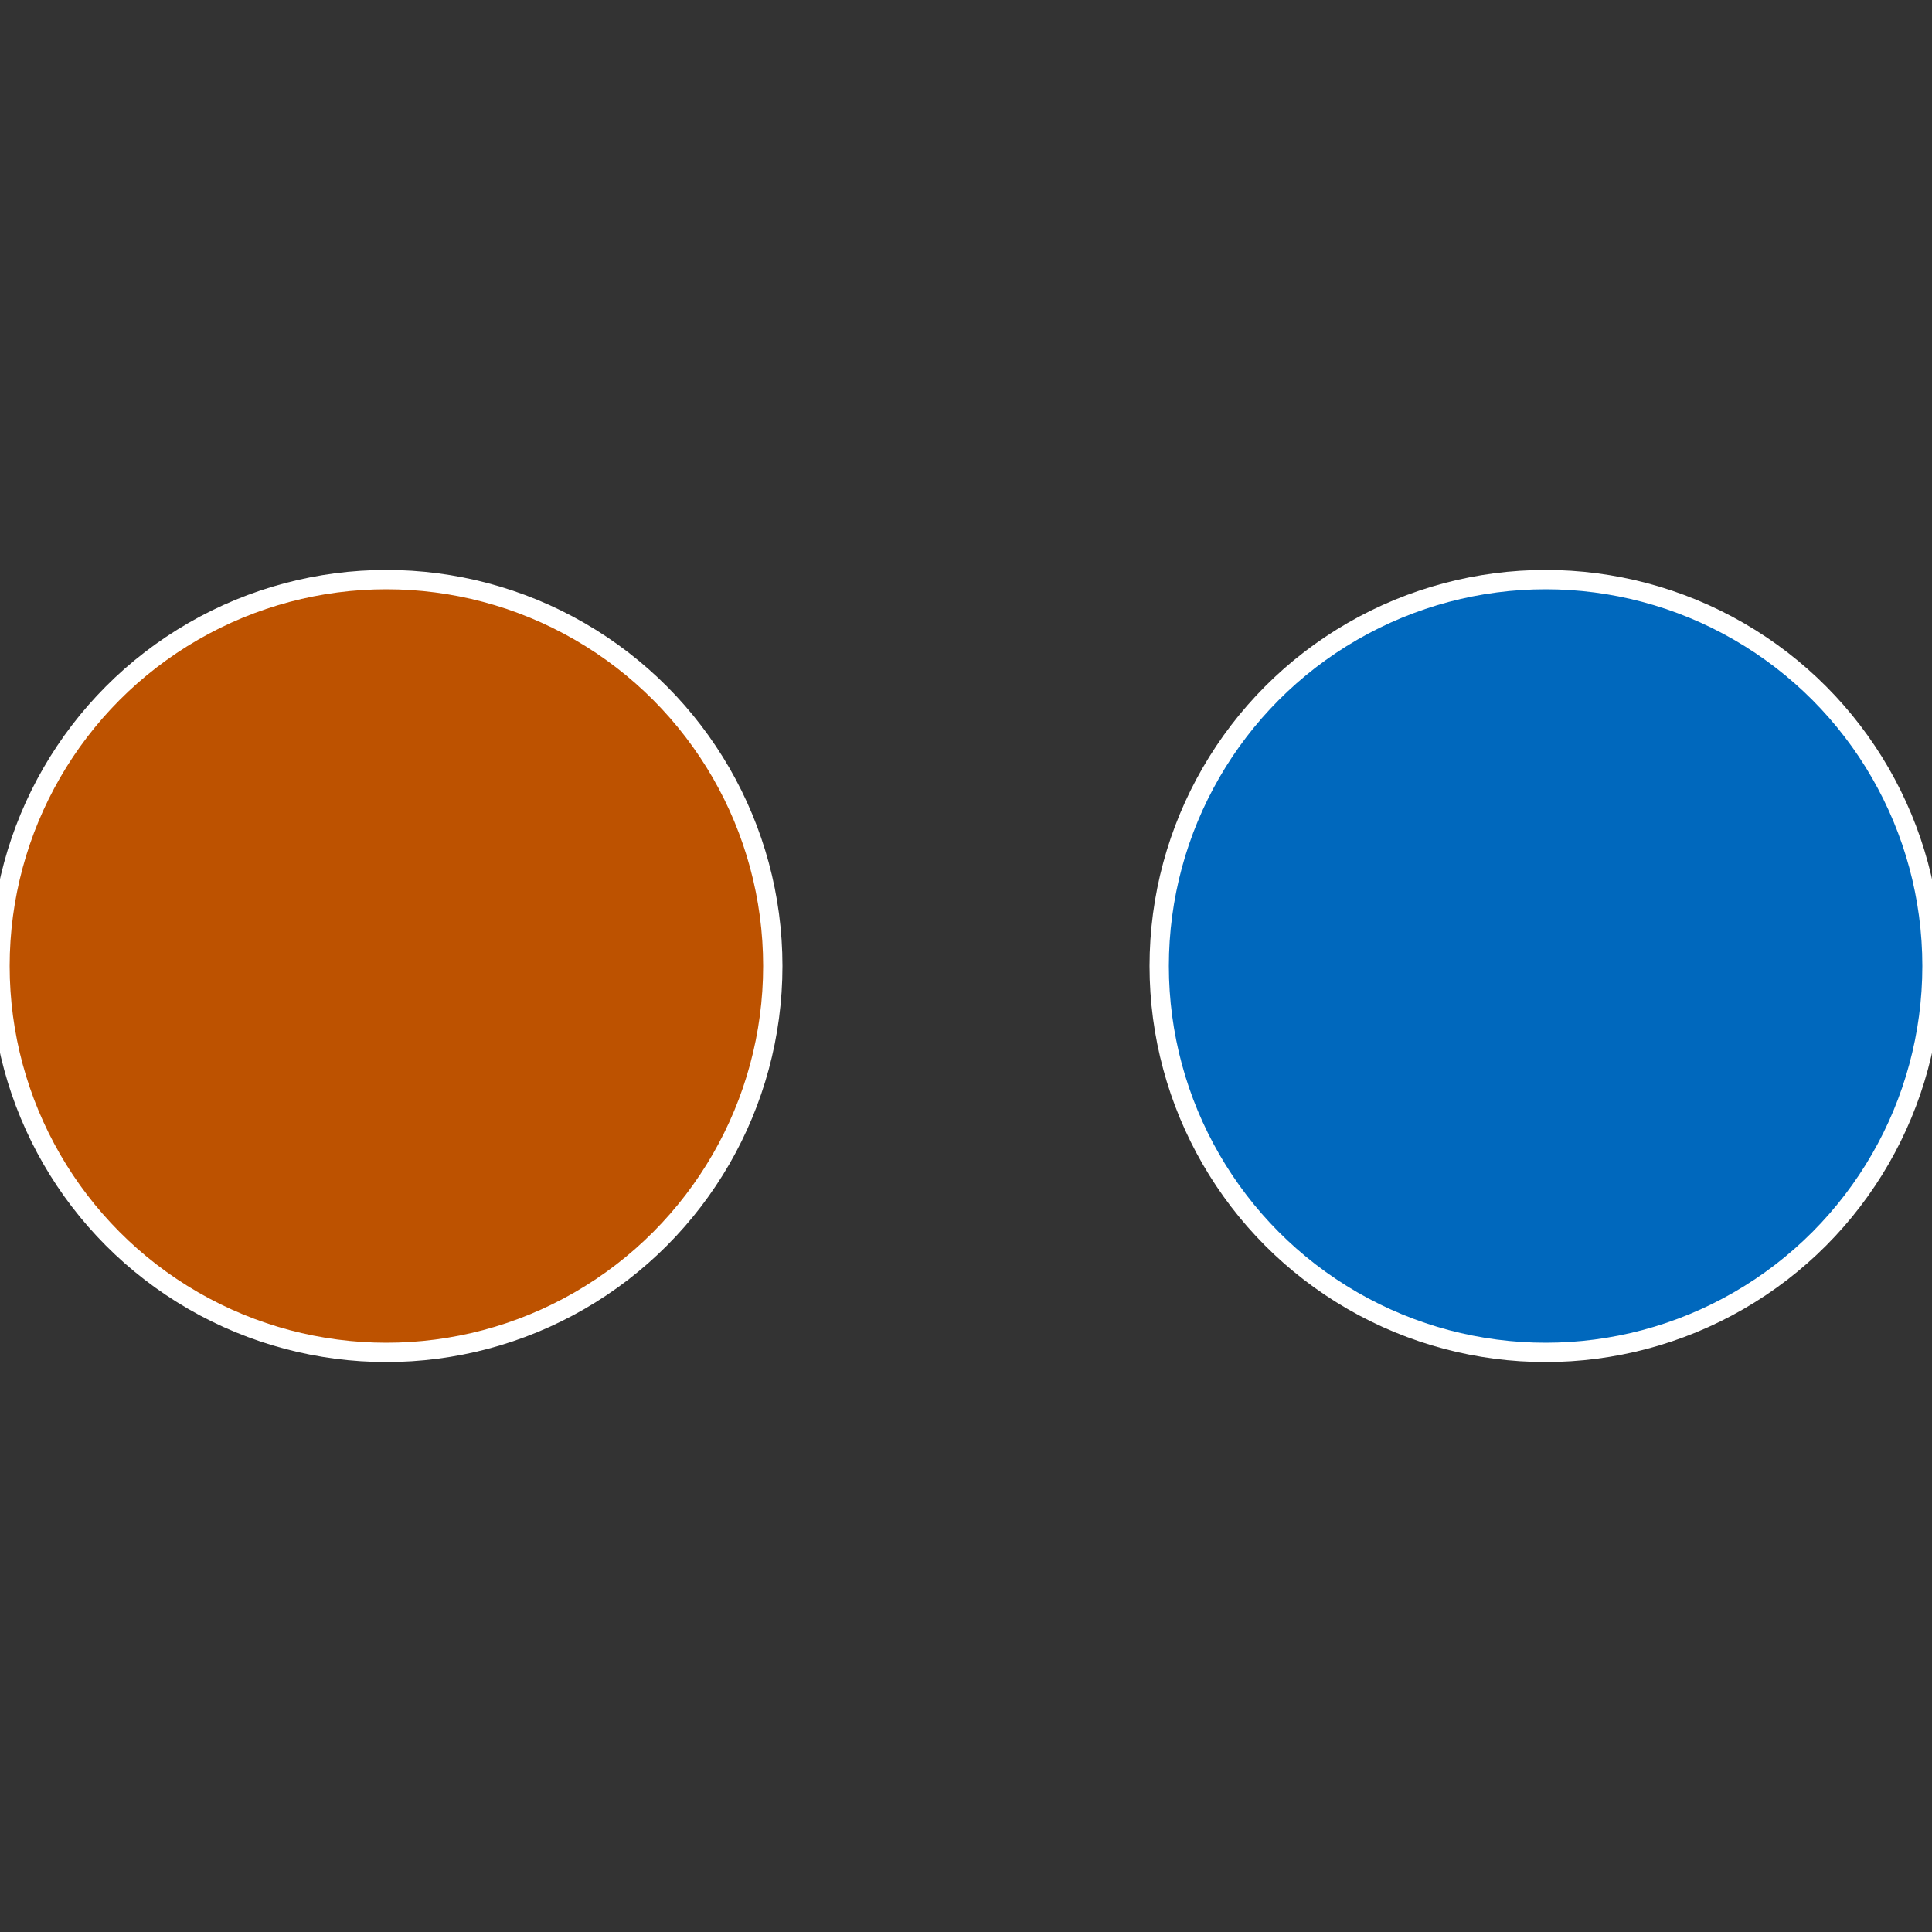
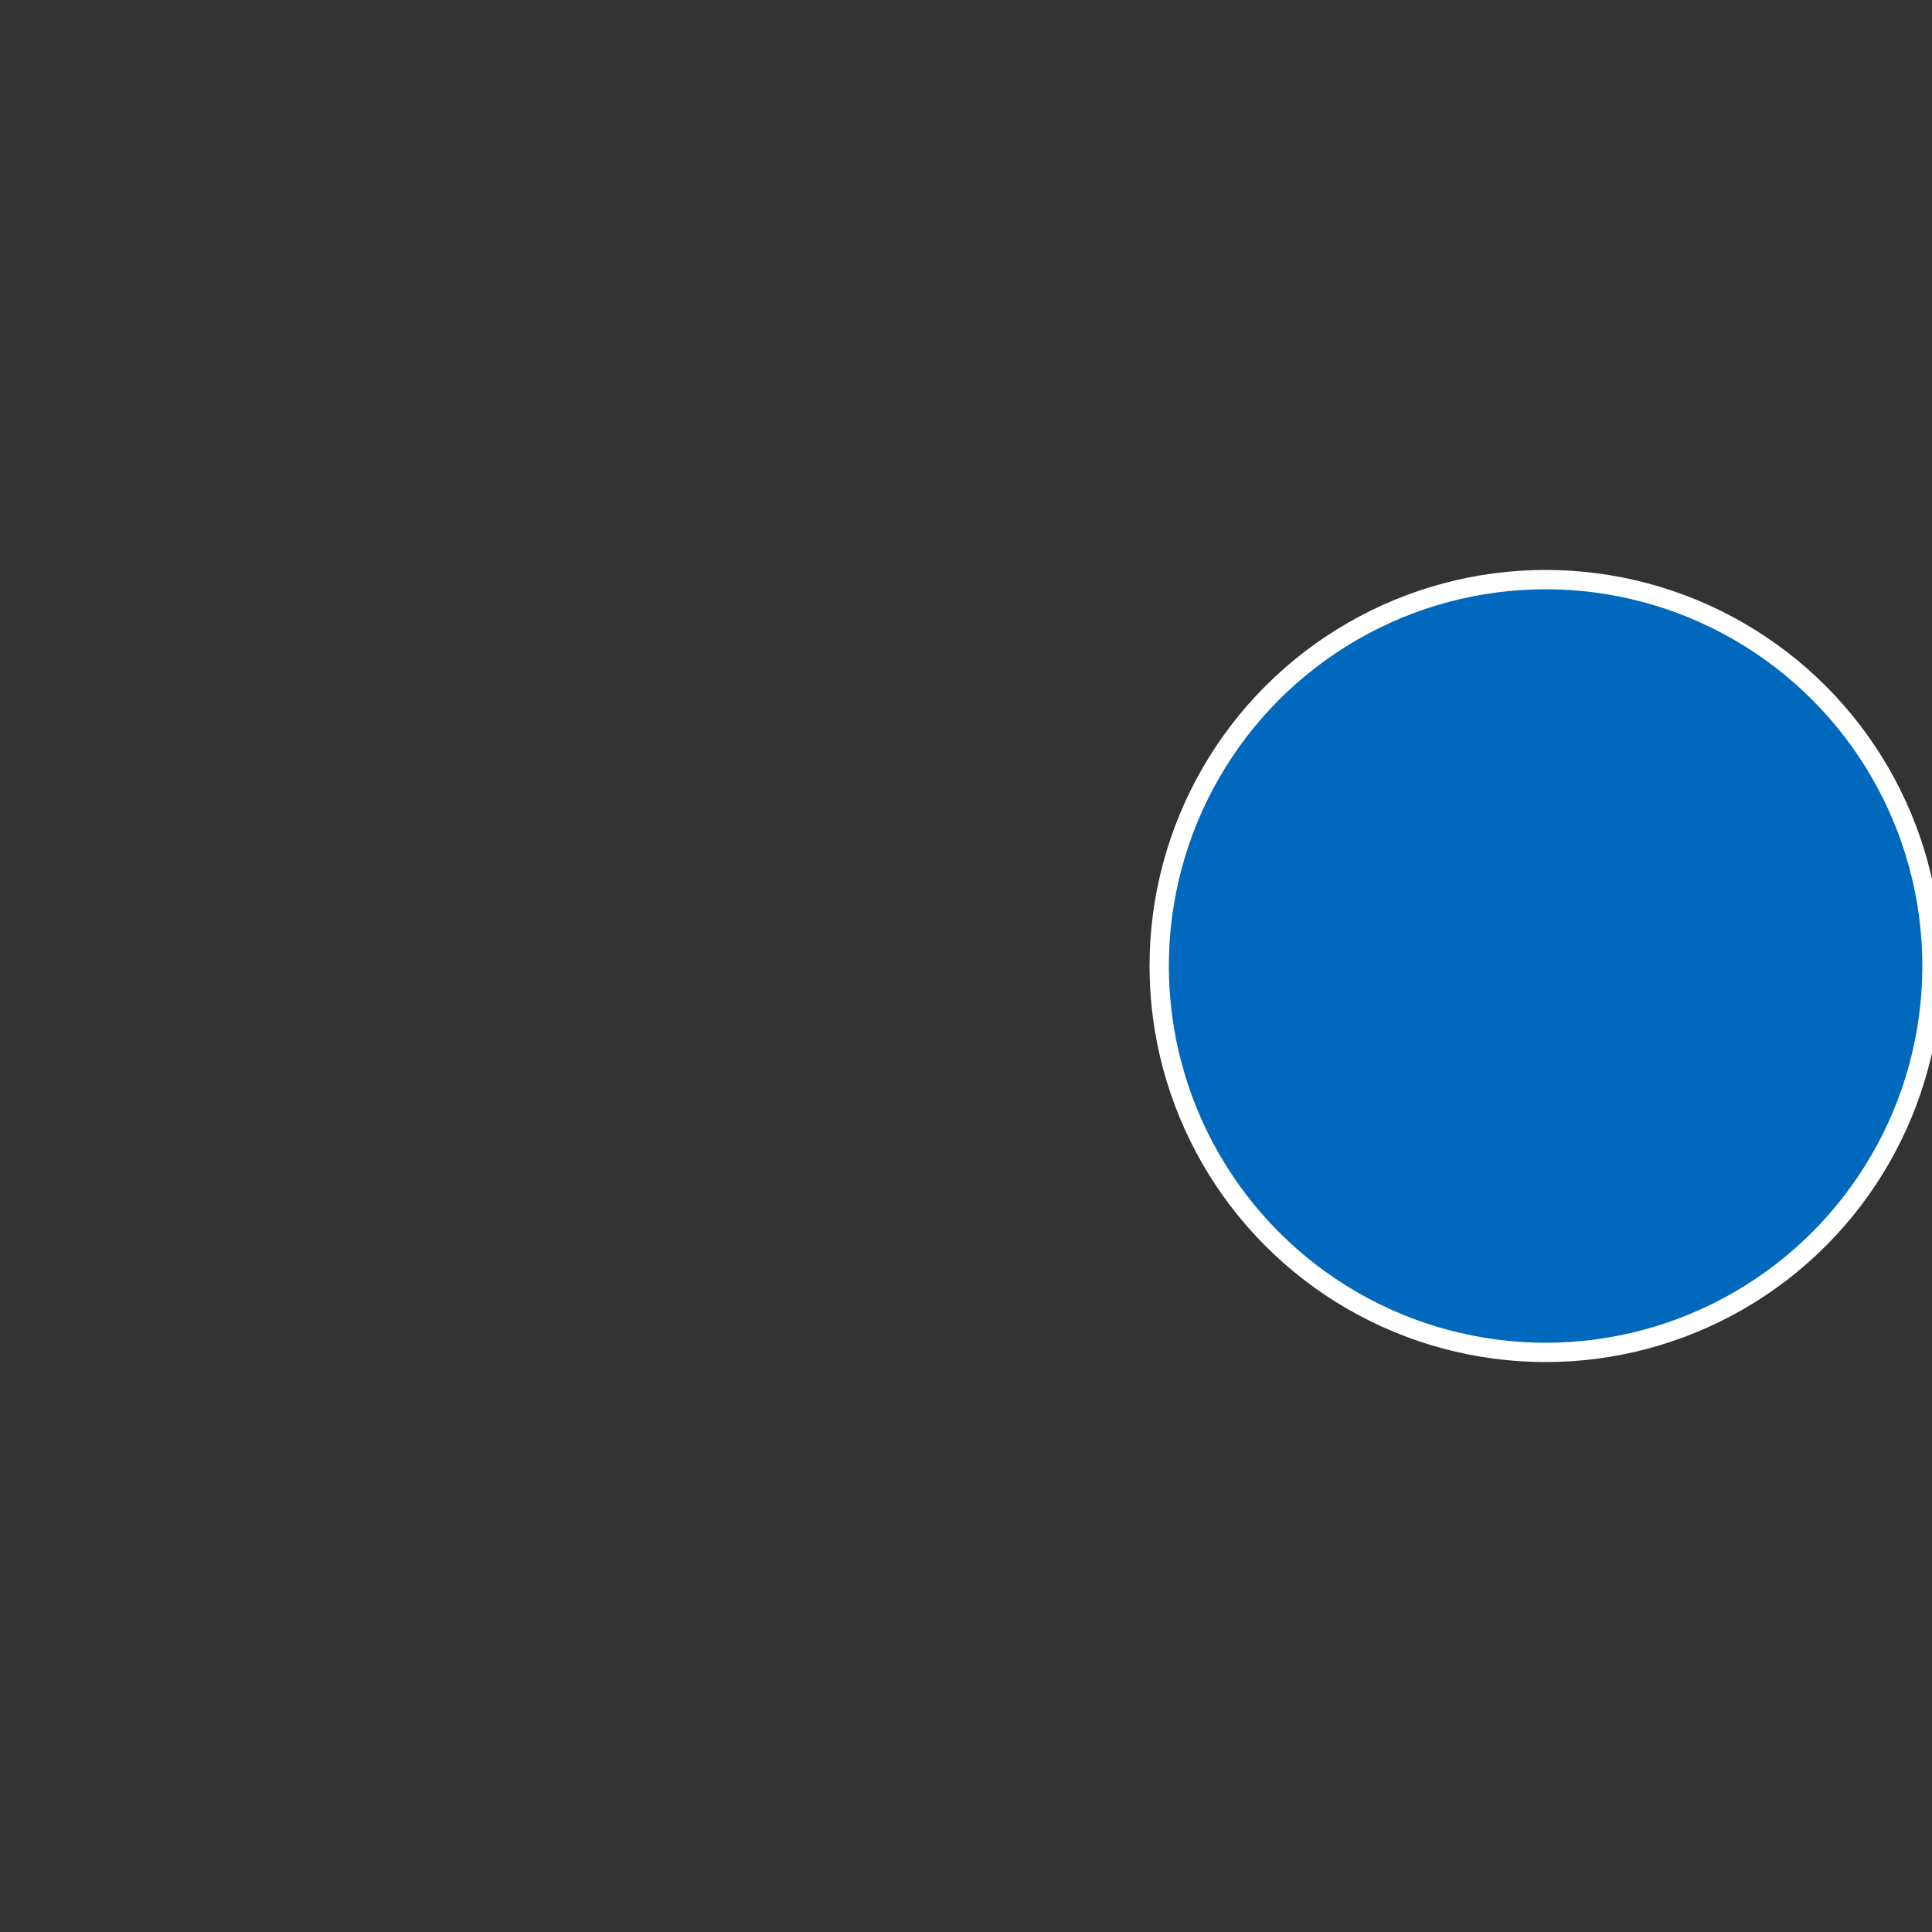
<svg xmlns="http://www.w3.org/2000/svg" width="500" height="500" viewBox="-1 -1 2 2">
  <rect x="-1" y="-1" width="2" height="2" fill="#333333" stroke="none" />
  <circle cx="0.6" cy="0" r="0.4" fill="#0068bd" stroke="#fff" stroke-width="1%" />
-   <circle cx="-0.6" cy="7.3478807948841E-17" r="0.4" fill="#bd5200" stroke="#fff" stroke-width="1%" />
</svg>